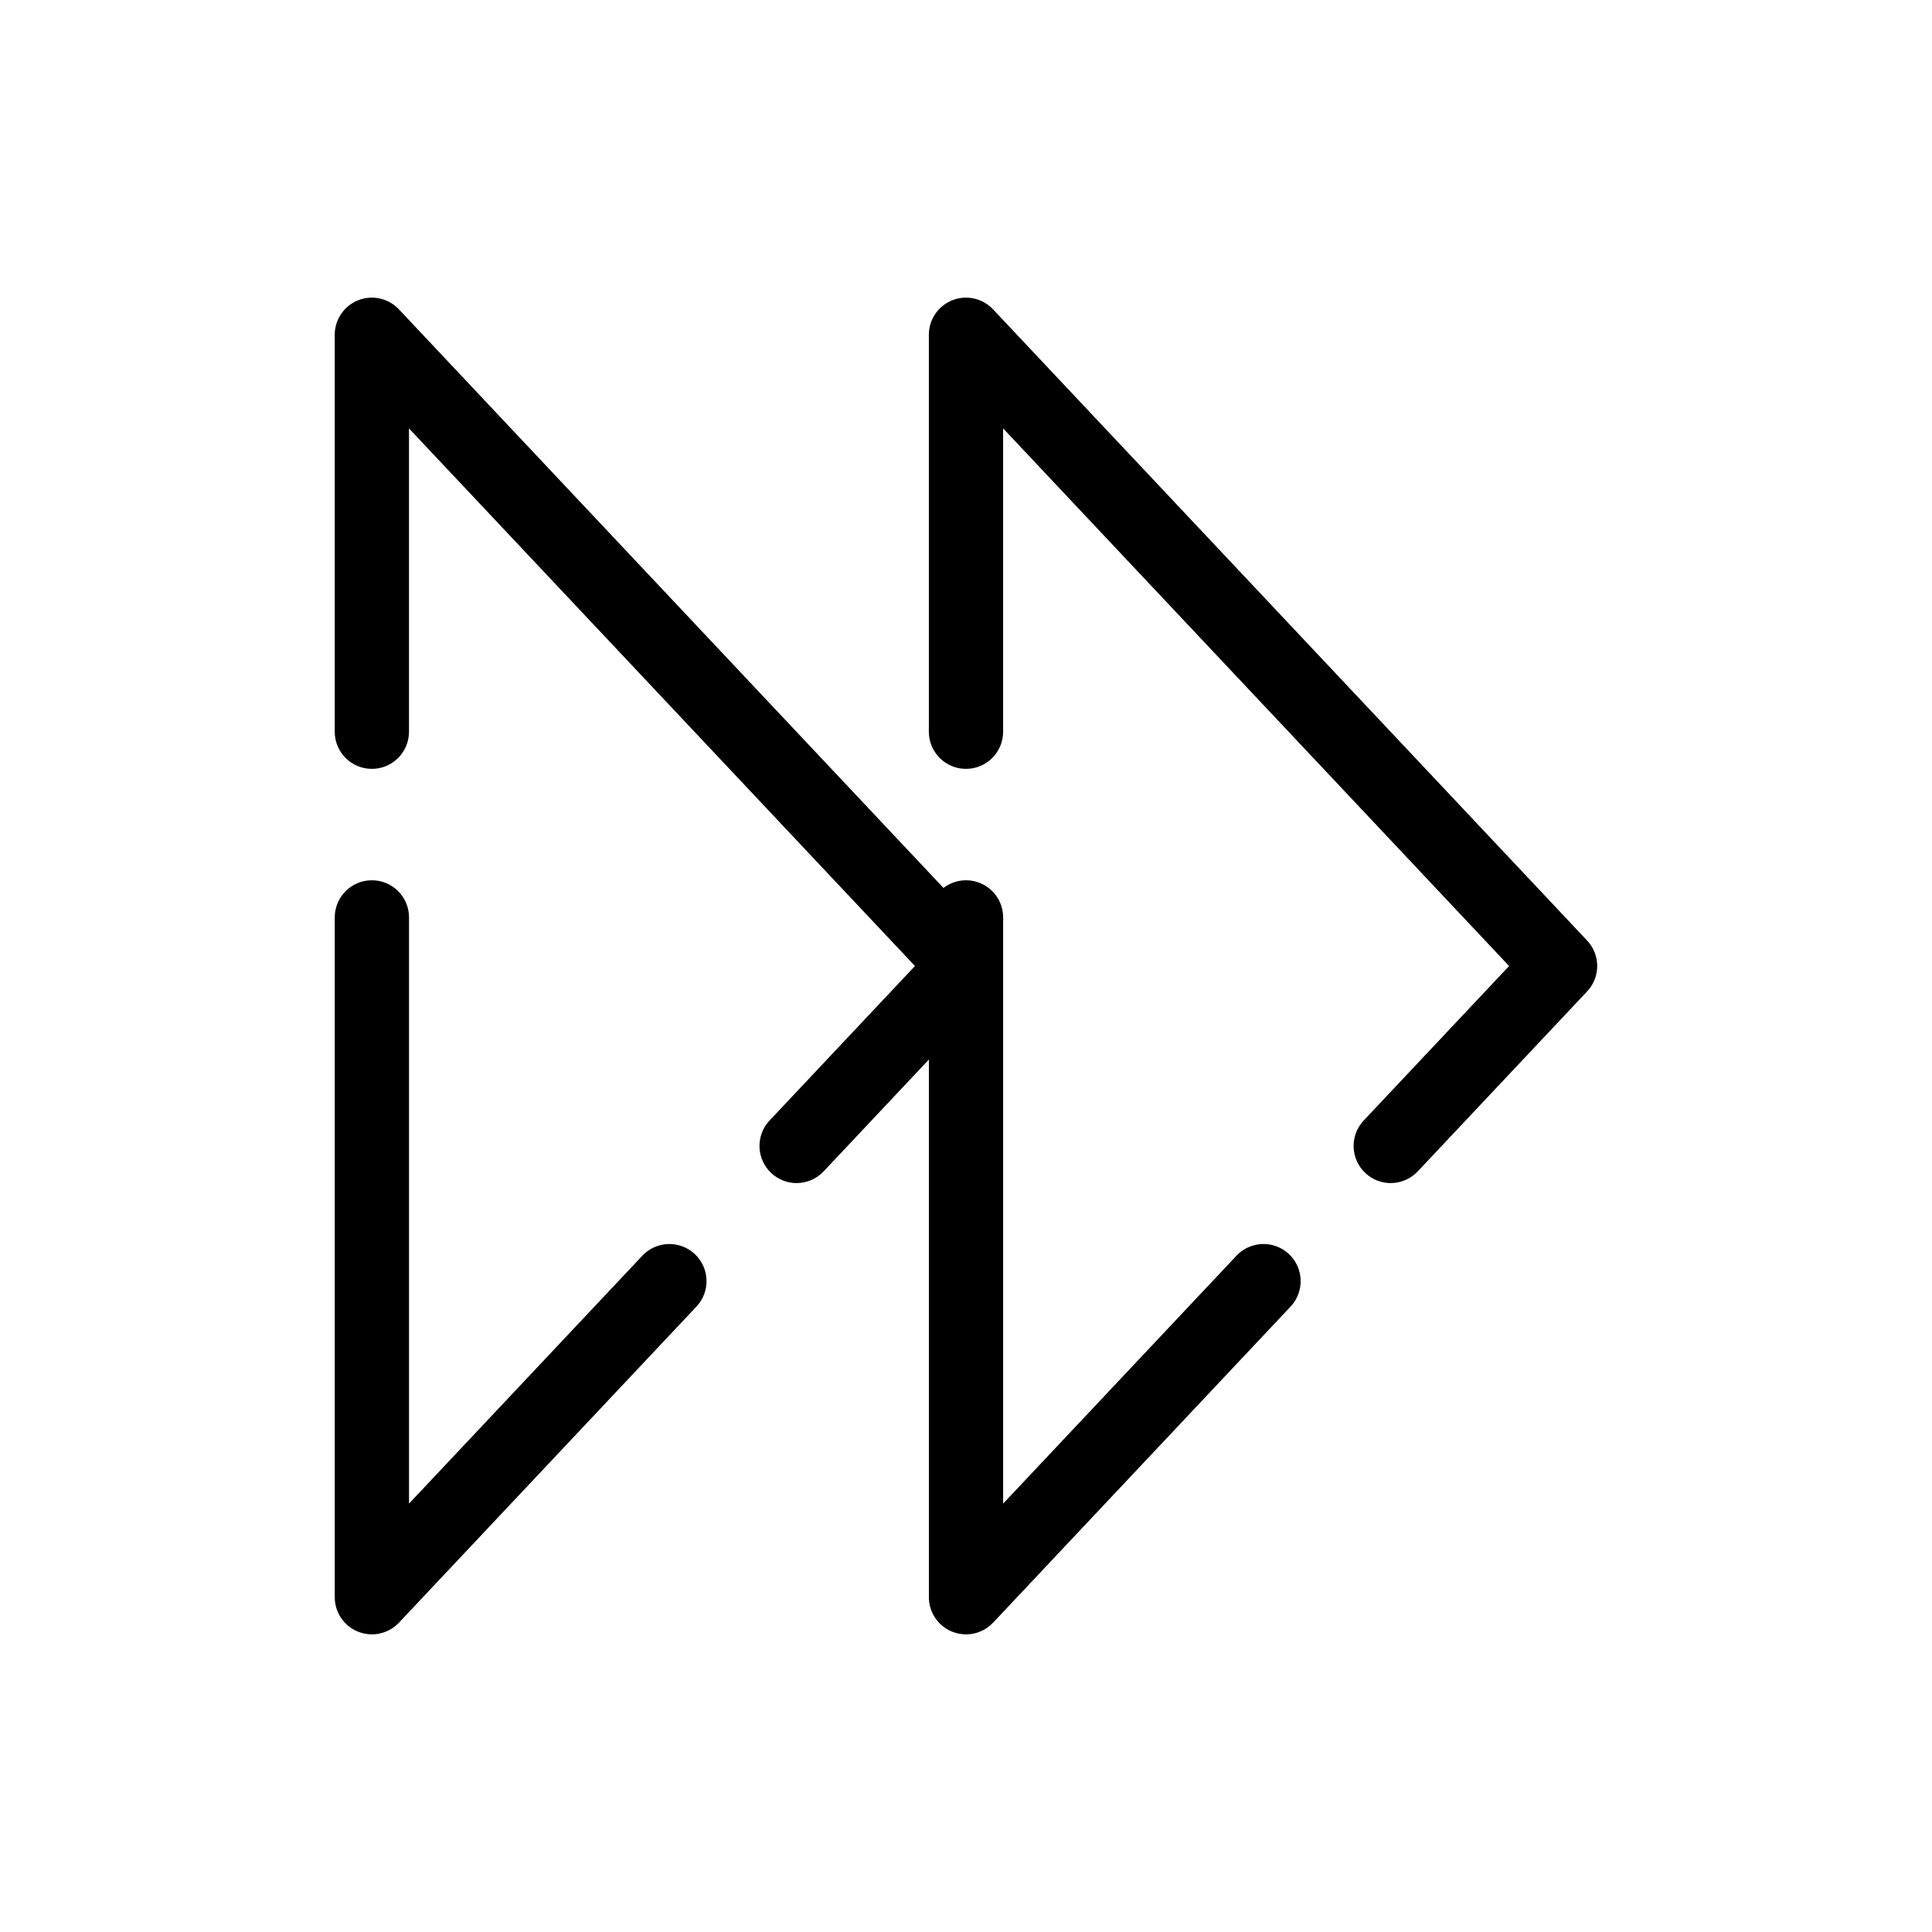
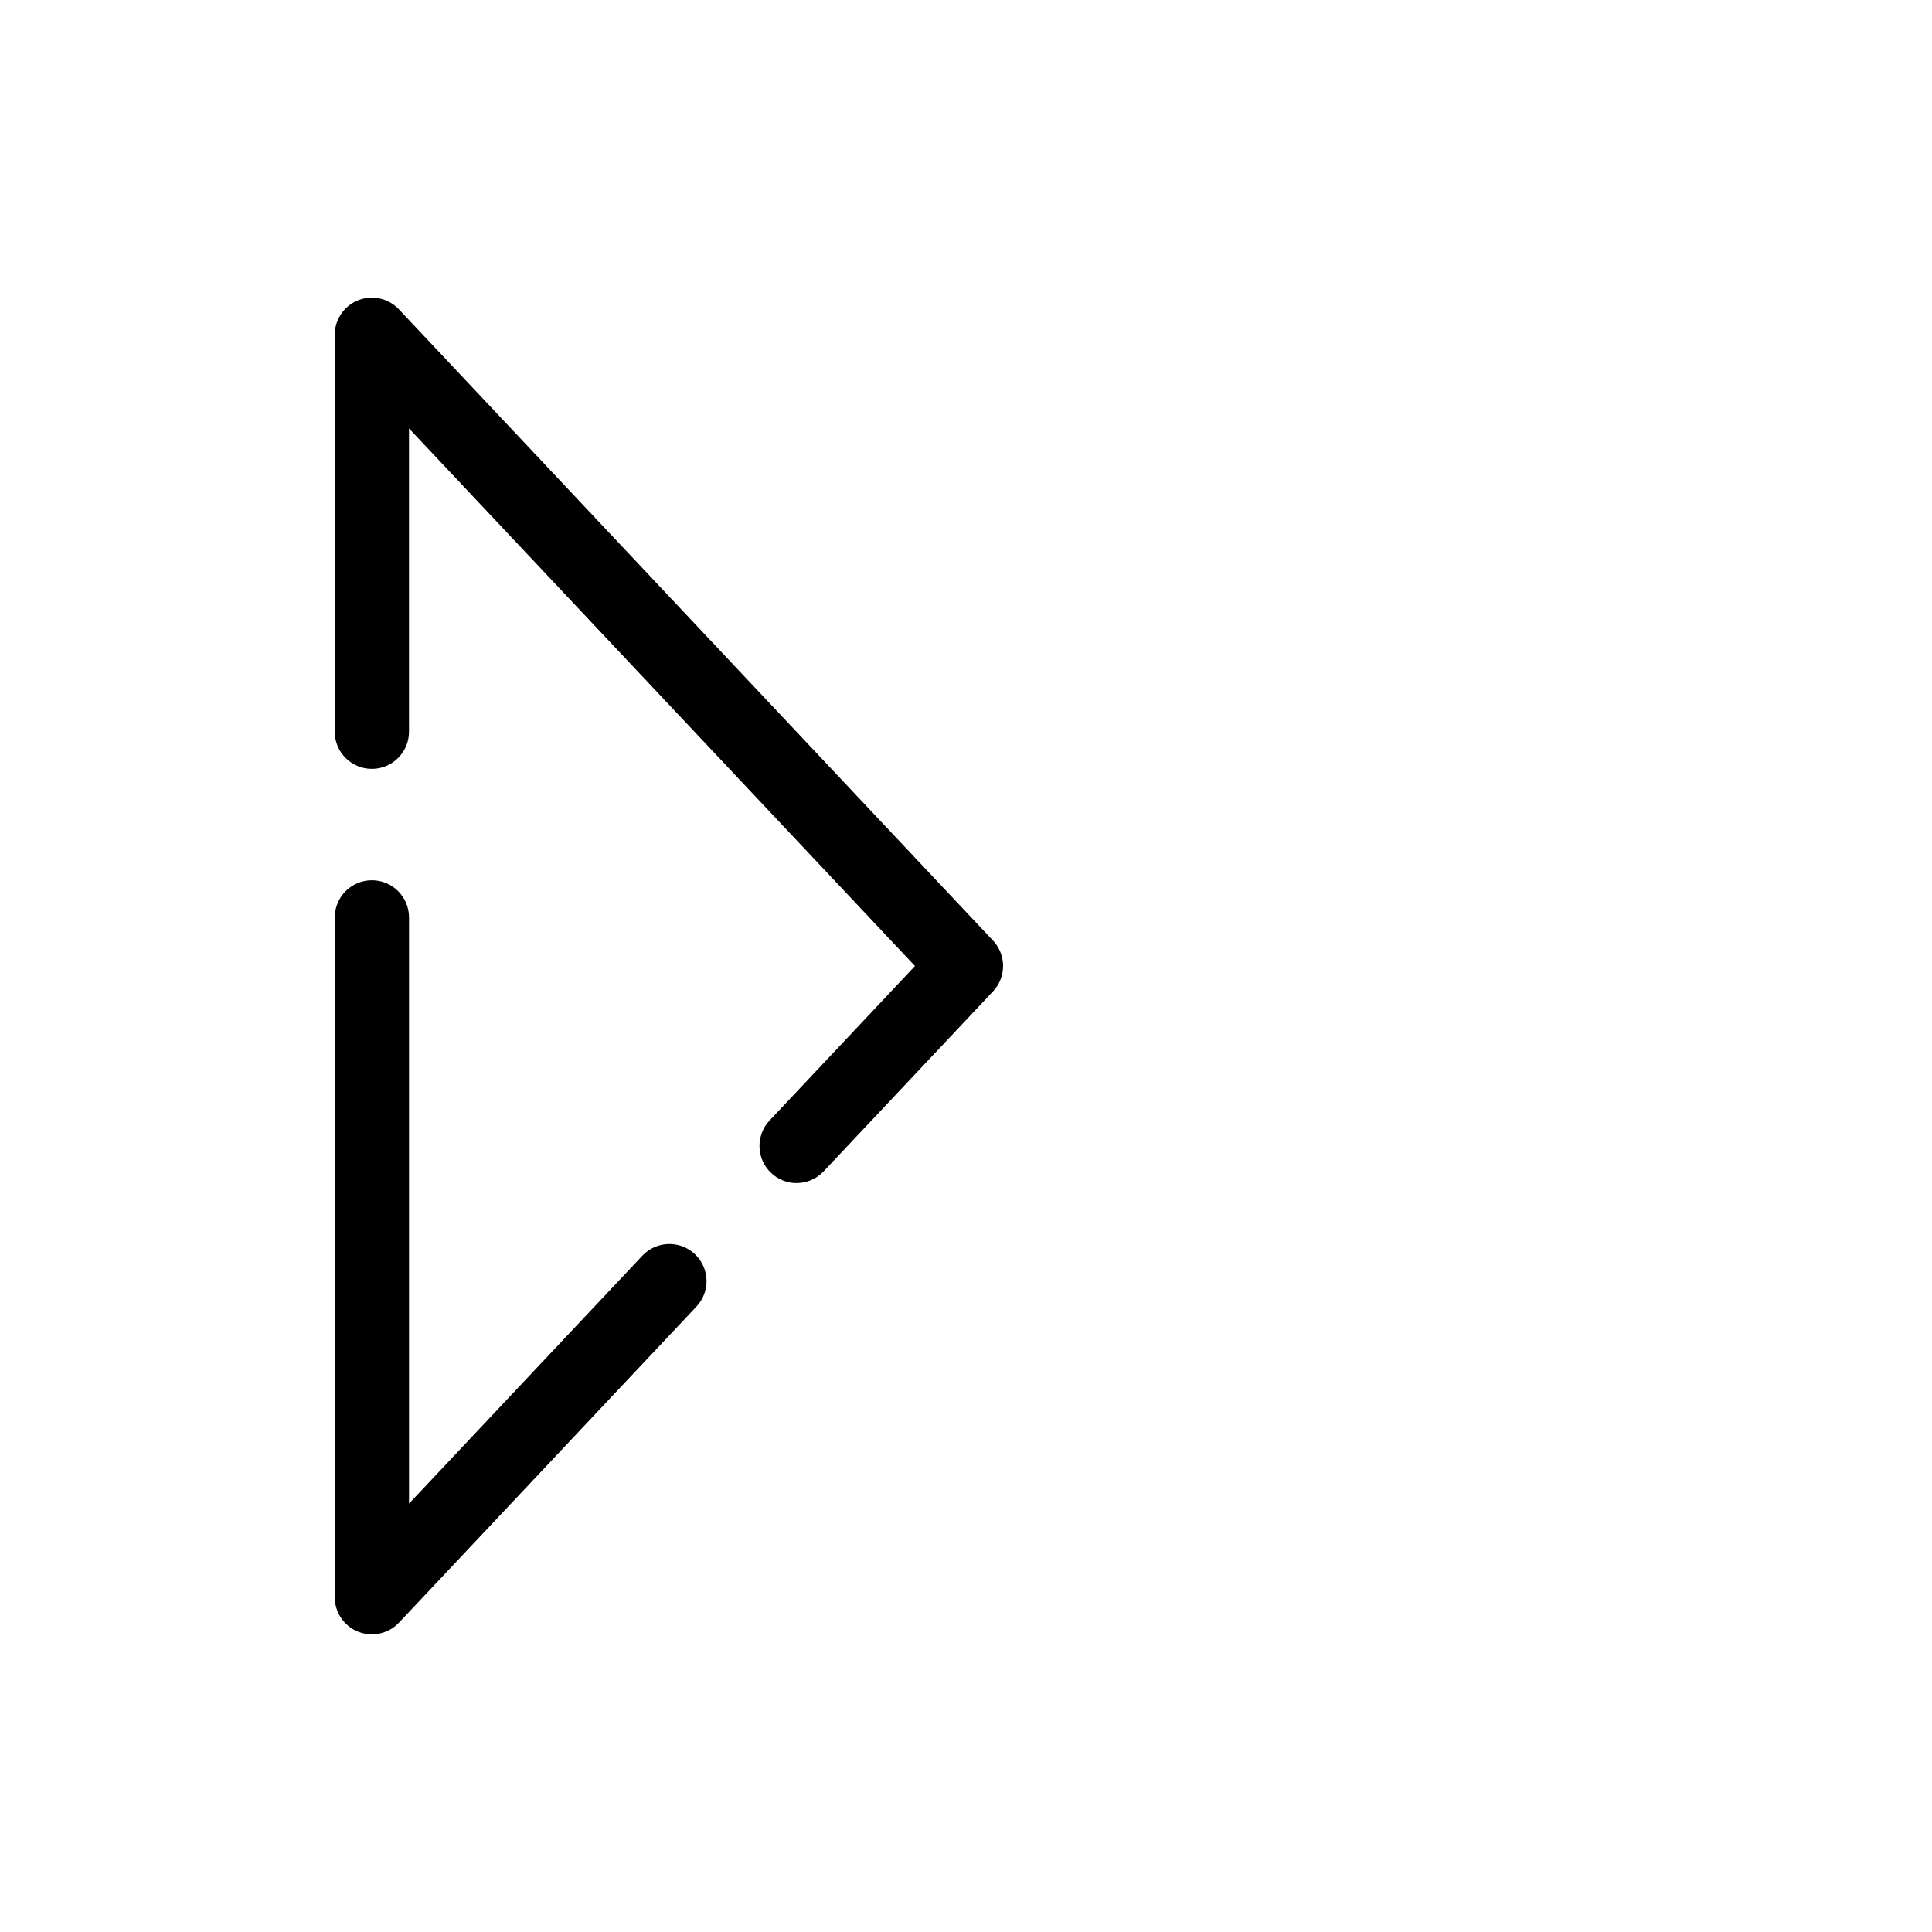
<svg xmlns="http://www.w3.org/2000/svg" fill="#000000" width="800px" height="800px" version="1.1" viewBox="144 144 512 512">
  <g>
-     <path d="m400 577.12c-1.219 0-2.445-0.227-3.625-0.691-3.75-1.488-6.211-5.113-6.211-9.148v-180.16c0-5.434 4.406-9.84 9.84-9.84s9.84 4.406 9.84 9.84v155.35l61.836-65.699c3.723-3.957 9.953-4.148 13.91-0.422 3.957 3.723 4.148 9.953 0.422 13.91l-78.84 83.77c-1.902 2.016-4.508 3.094-7.172 3.094zm112.56-119.59c-2.418 0-4.844-0.887-6.742-2.676-3.957-3.723-4.148-9.953-0.422-13.91l38.531-40.938-134.09-142.47v80.383c0 5.434-4.406 9.84-9.84 9.84s-9.84-4.406-9.84-9.84v-105.2c0-4.035 2.461-7.66 6.211-9.148 3.754-1.488 8.027-0.535 10.793 2.402l157.44 167.28c3.566 3.789 3.566 9.699 0 13.488l-44.879 47.684c-1.938 2.059-4.551 3.098-7.168 3.098z" />
    <path d="m242.55 577.12c-1.219 0-2.445-0.227-3.625-0.691-3.75-1.488-6.211-5.113-6.211-9.148v-180.16c0-5.434 4.406-9.84 9.84-9.84s9.84 4.406 9.84 9.84v155.35l61.836-65.699c3.723-3.957 9.953-4.148 13.91-0.422 3.957 3.723 4.148 9.953 0.422 13.91l-78.84 83.77c-1.898 2.016-4.508 3.094-7.172 3.094zm112.56-119.59c-2.418 0-4.84-0.887-6.742-2.676-3.957-3.723-4.148-9.953-0.422-13.91l38.531-40.938-134.09-142.47v80.383c0 5.434-4.406 9.84-9.84 9.84s-9.84-4.406-9.84-9.84v-105.2c0-4.035 2.461-7.66 6.211-9.148 3.754-1.488 8.027-0.535 10.793 2.402l157.44 167.28c3.566 3.789 3.566 9.699 0 13.488l-44.879 47.684c-1.938 2.059-4.551 3.098-7.168 3.098z" />
  </g>
</svg>